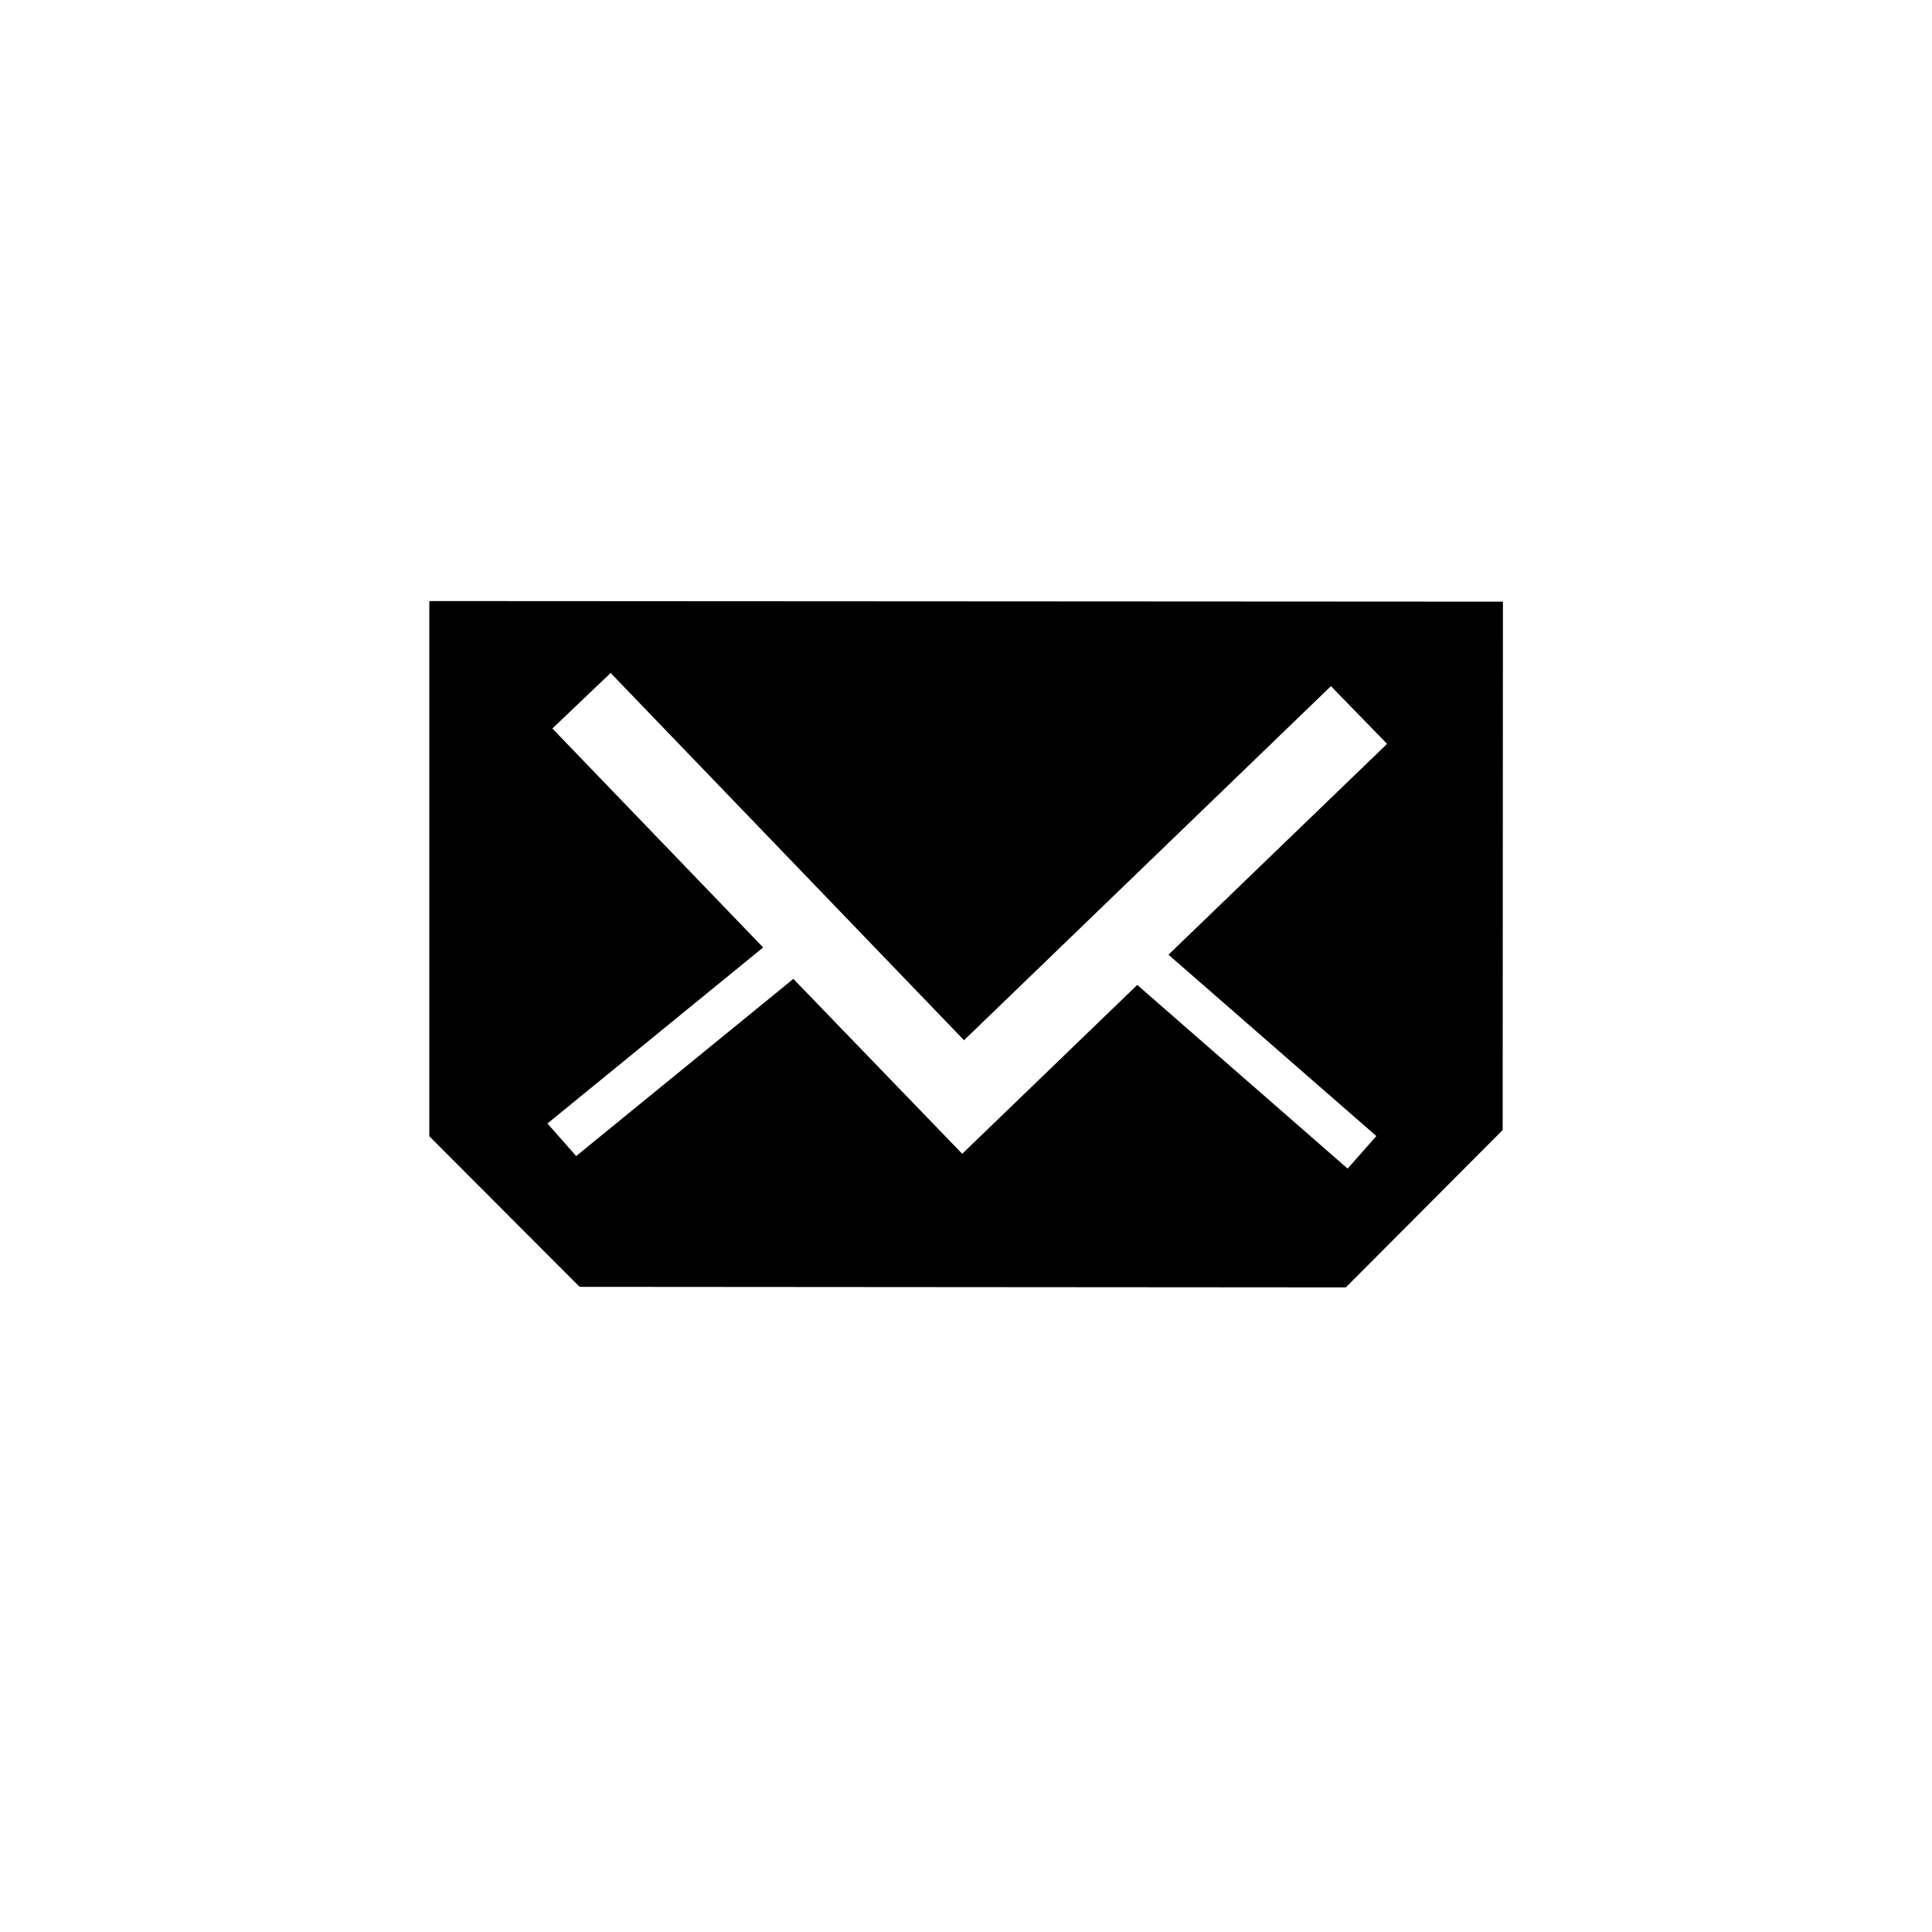
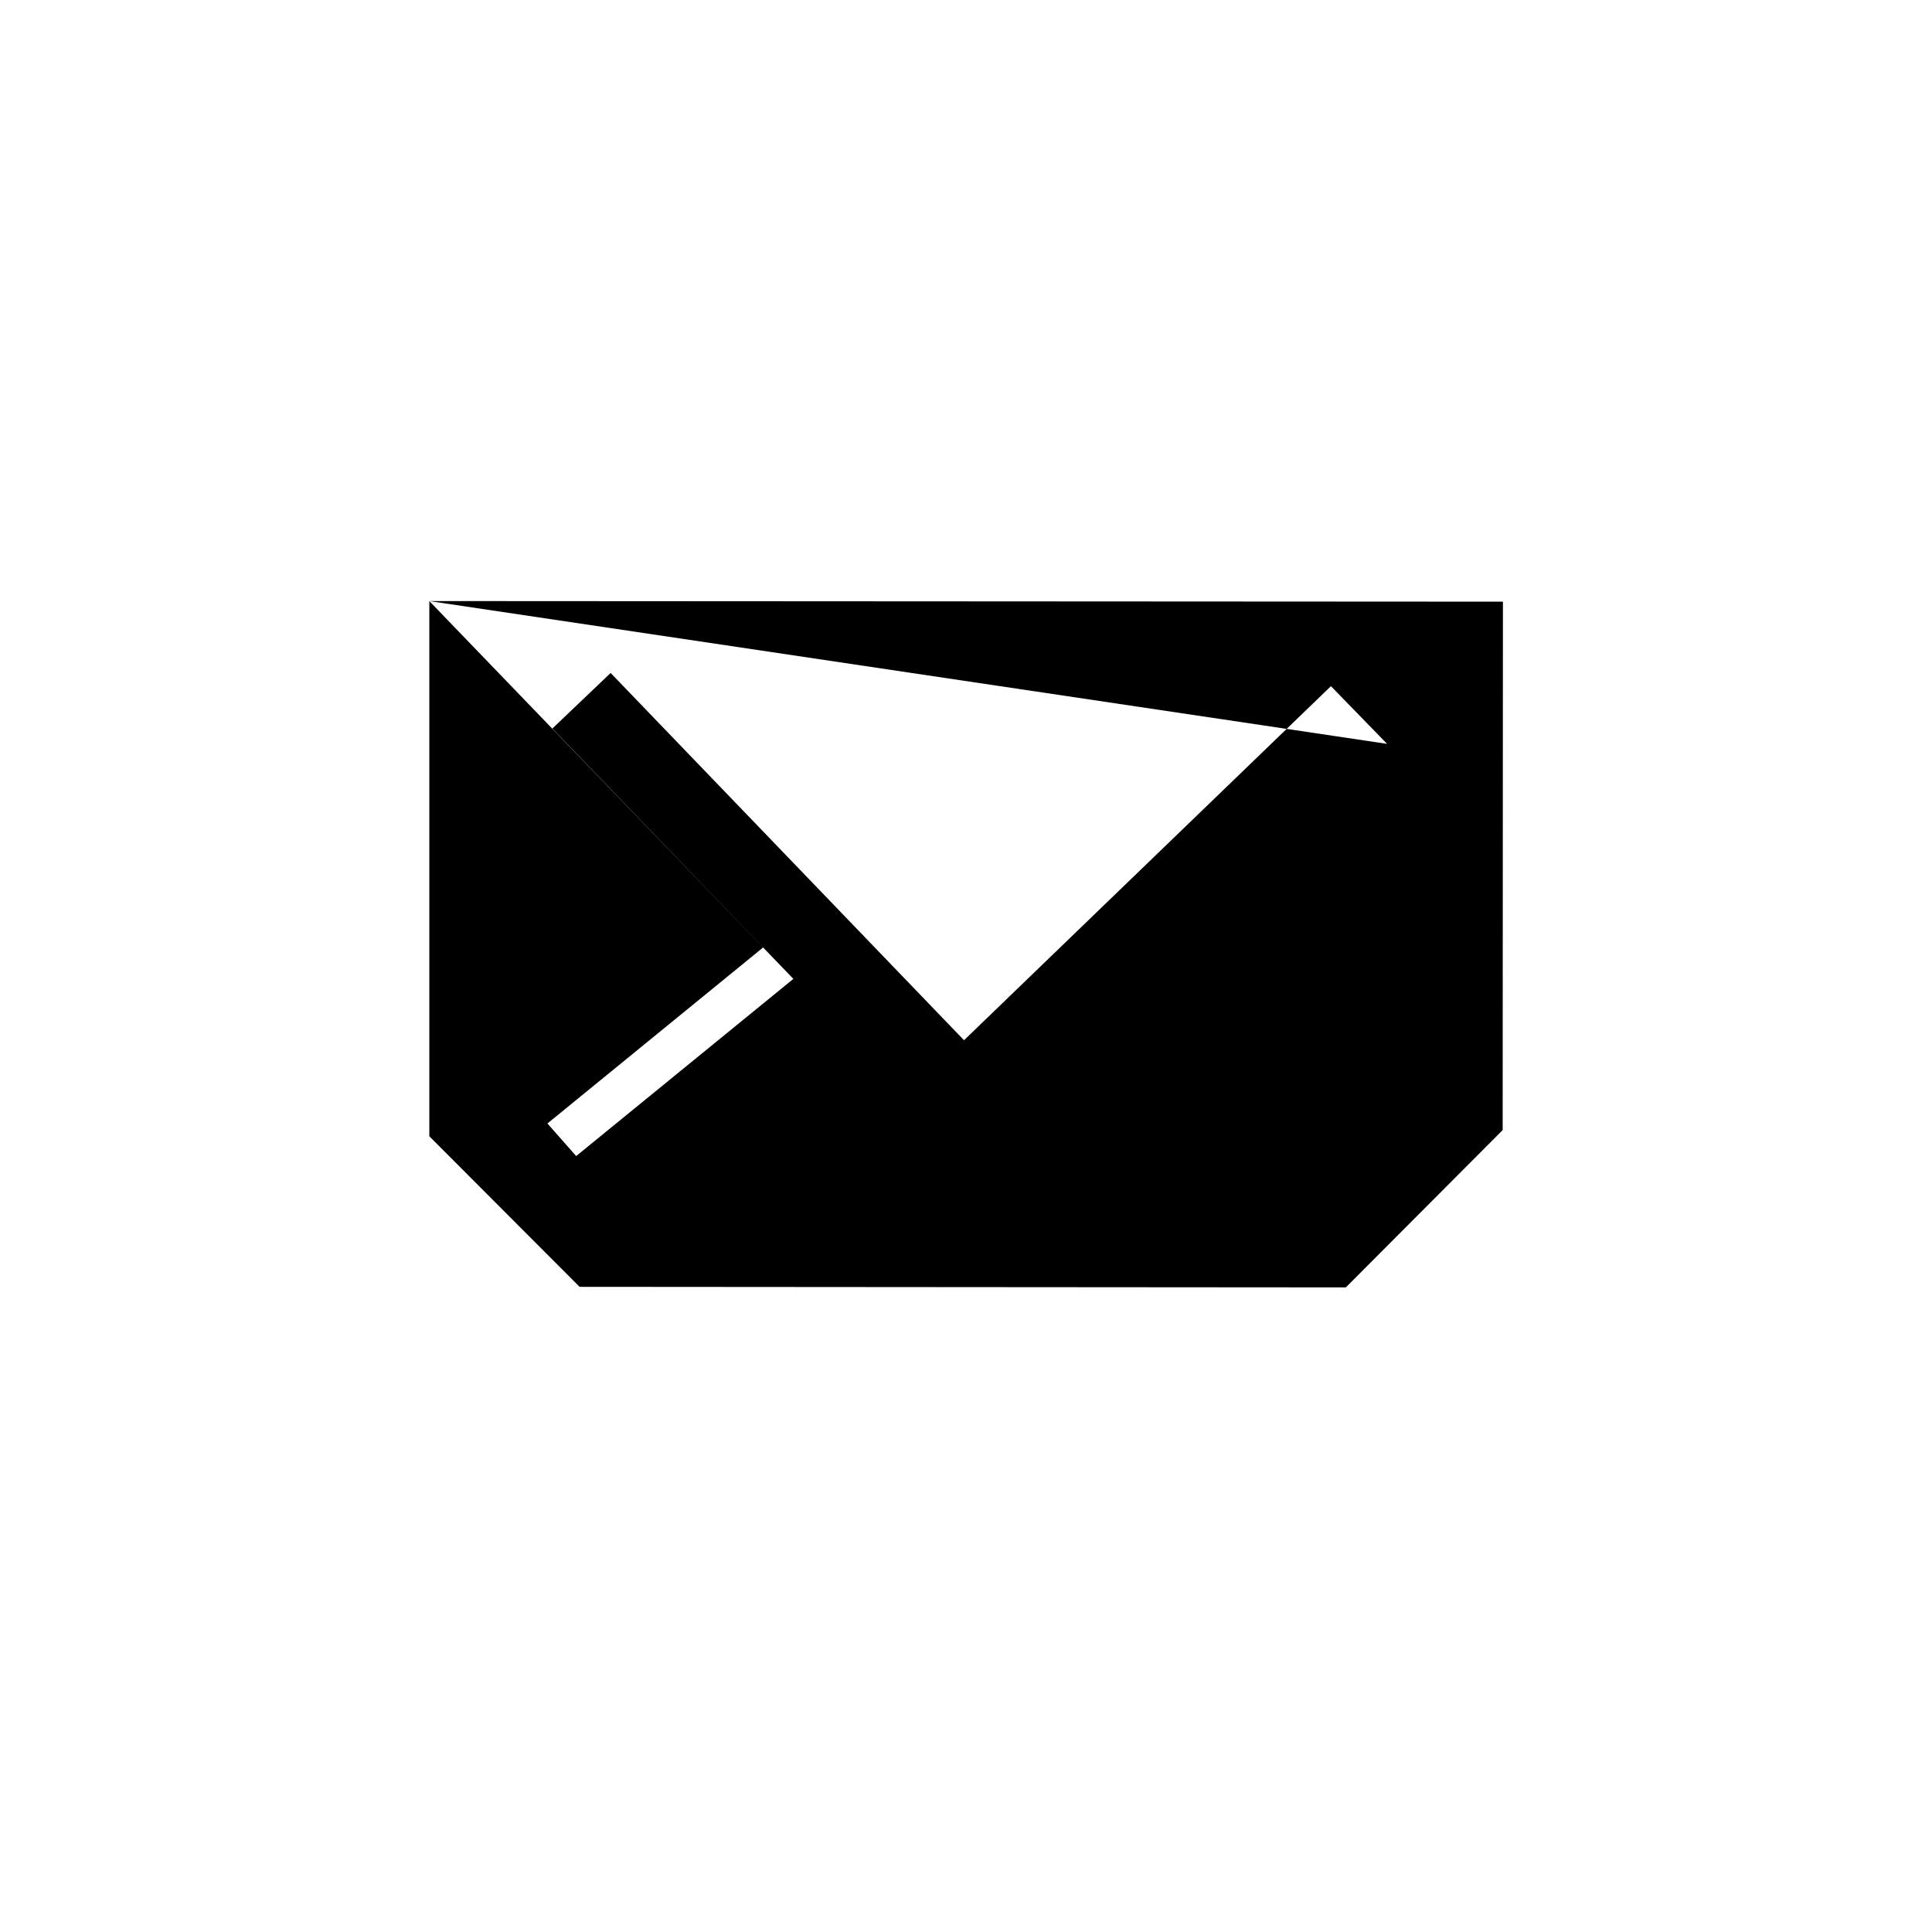
<svg xmlns="http://www.w3.org/2000/svg" width="45" height="45" viewBox="0 0 45 45">
  <defs>
    <style>
      .cls-1 {
        fill-rule: evenodd;
      }
    </style>
  </defs>
-   <path class="cls-1" d="M10,14l0,12.466,3.5,3.507,17.847,0.013L35,26.322l0.006-12.308Zm17.216,8.237,4.842,4.224-0.669.758-4.9-4.278-4.077,3.933L18.479,22.8,13.42,26.927l-0.669-.759,5.024-4.1-4.909-5.1,1.357-1.293,8.231,8.554L31,15.982l1.308,1.344Z" />
+   <path class="cls-1" d="M10,14l0,12.466,3.5,3.507,17.847,0.013L35,26.322l0.006-12.308ZL18.479,22.8,13.42,26.927l-0.669-.759,5.024-4.1-4.909-5.1,1.357-1.293,8.231,8.554L31,15.982l1.308,1.344Z" />
</svg>